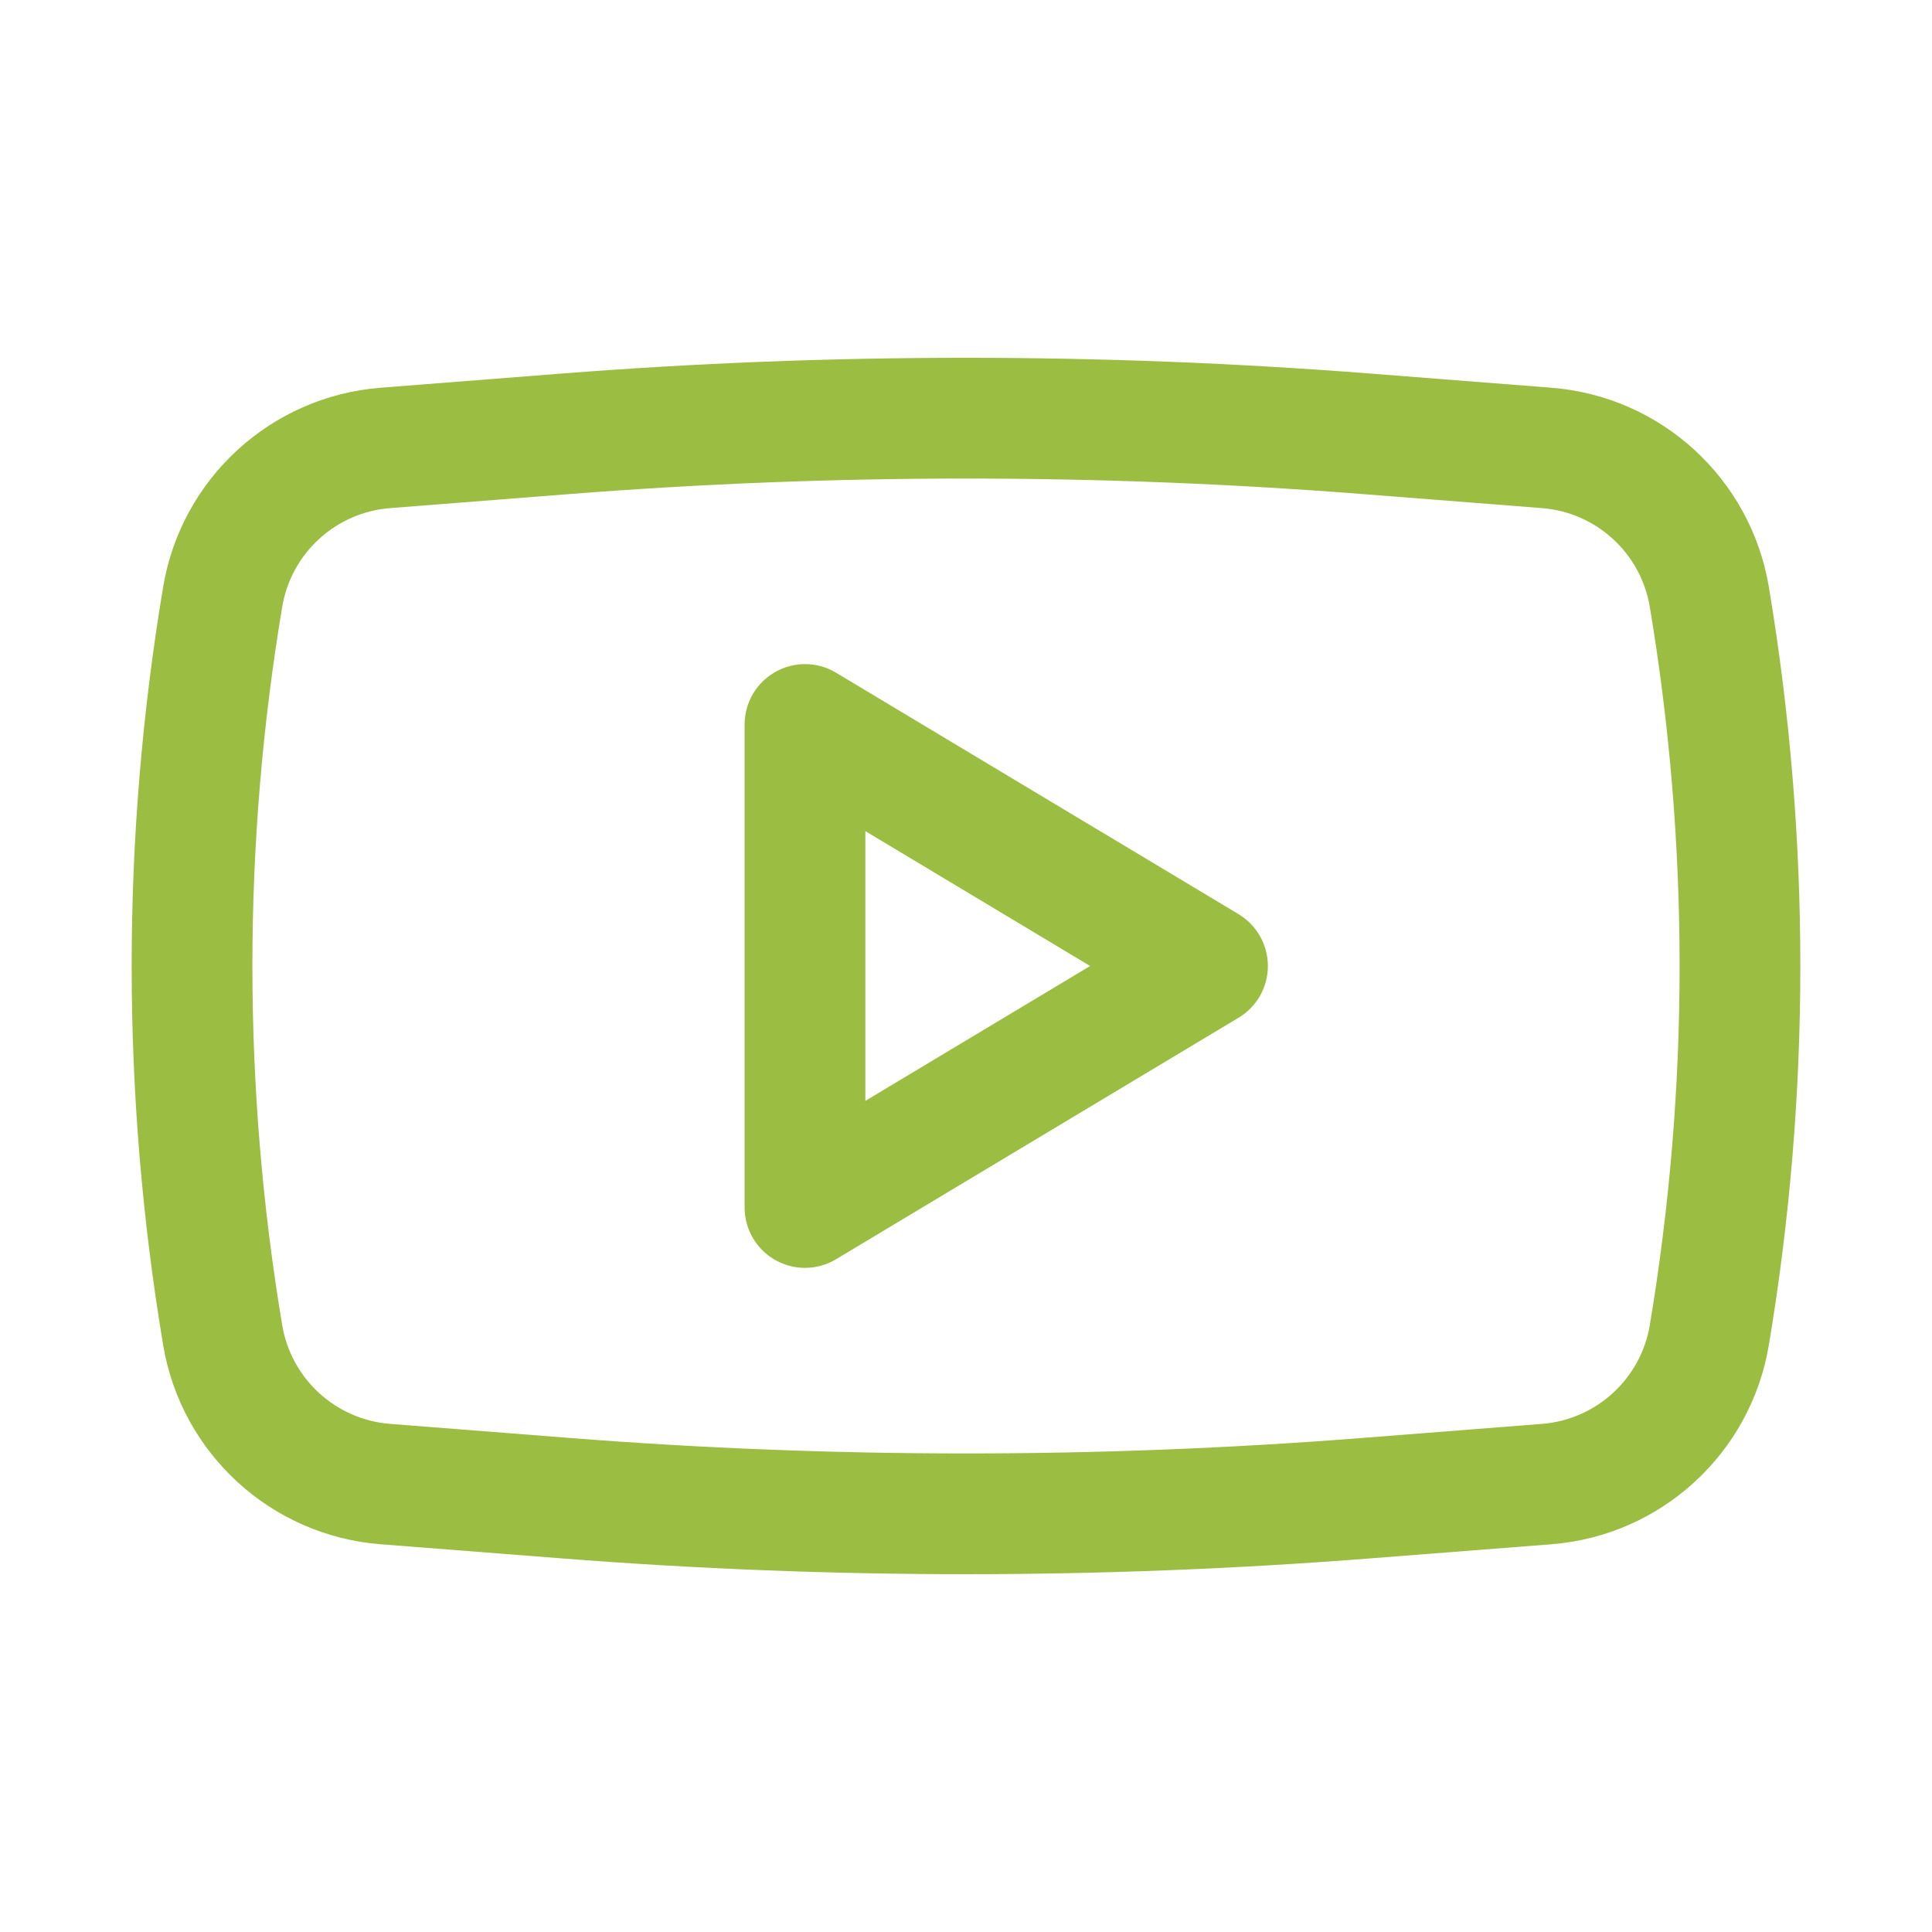
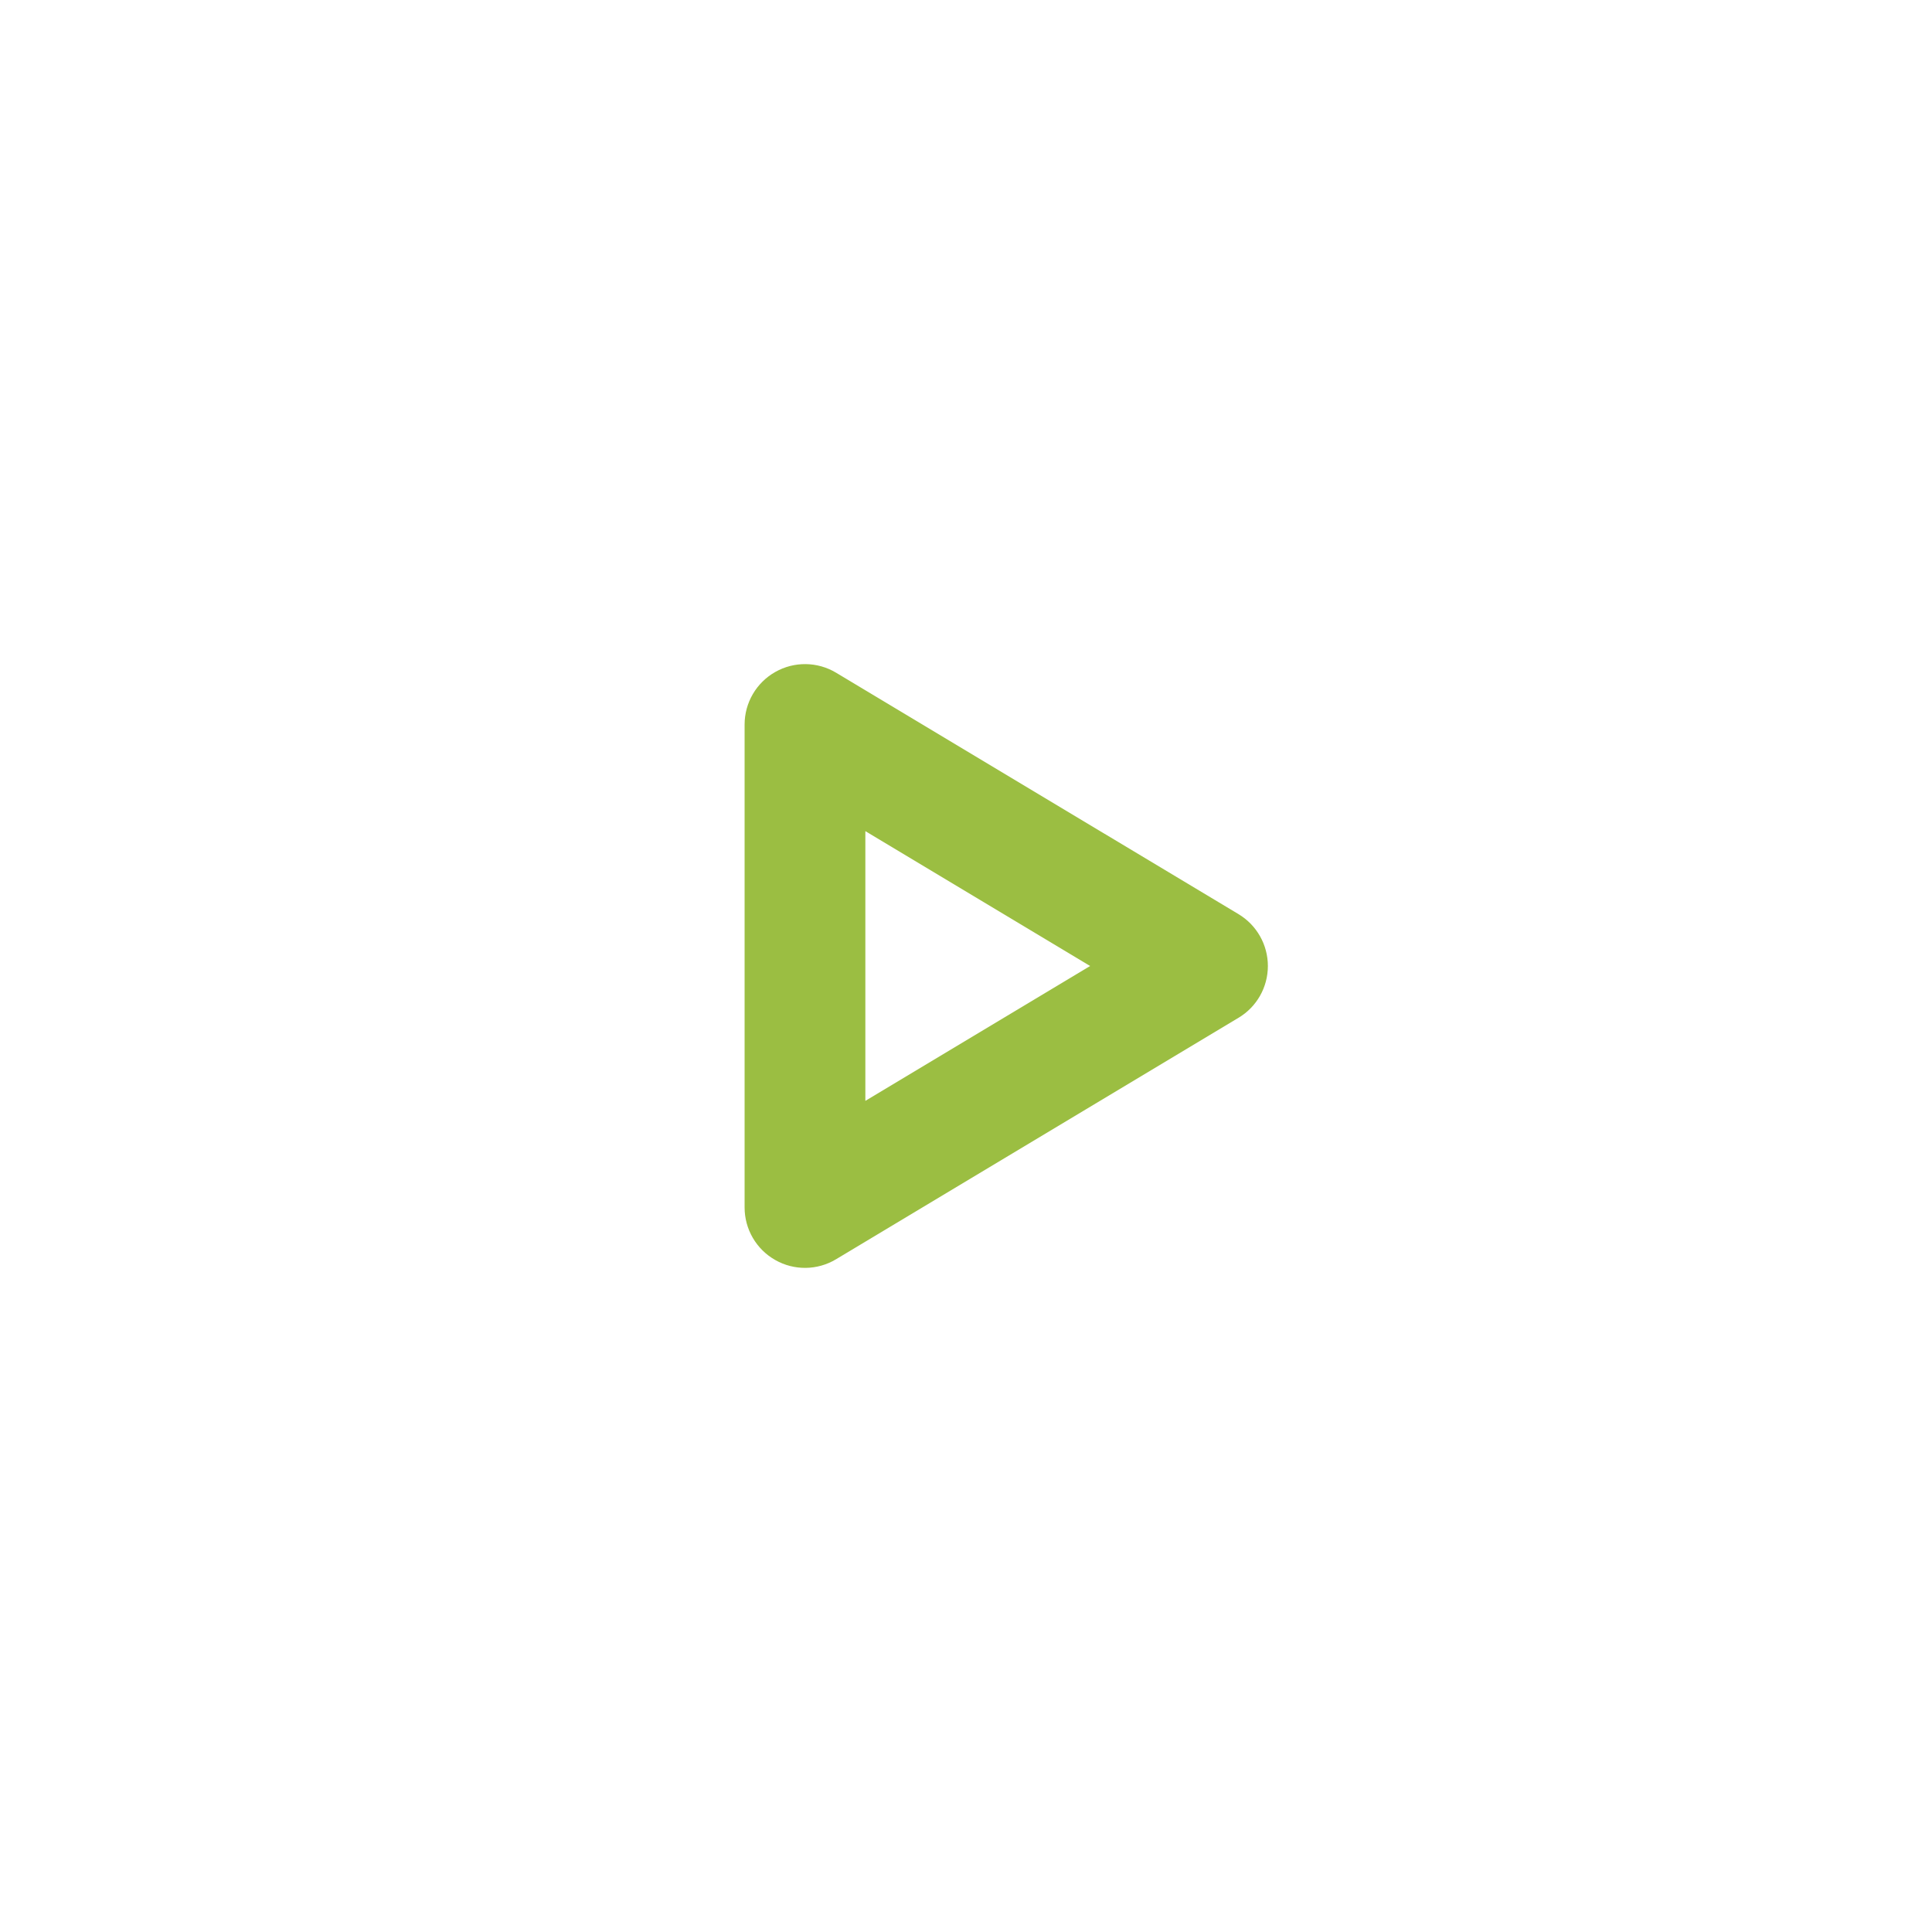
<svg xmlns="http://www.w3.org/2000/svg" width="32" height="32" viewBox="0 0 32 32" fill="none">
  <path fill-rule="evenodd" clip-rule="evenodd" d="M13.848 11.142C13.539 10.957 13.154 10.952 12.841 11.13C12.527 11.307 12.333 11.64 12.333 12V20C12.333 20.36 12.527 20.693 12.841 20.87C13.154 21.048 13.539 21.043 13.848 20.857L20.515 16.857C20.816 16.677 21 16.351 21 16C21 15.649 20.816 15.323 20.515 15.142L13.848 11.142ZM18.056 16L14.333 18.234V13.766L18.056 16Z" fill="#9BBE42" />
-   <path fill-rule="evenodd" clip-rule="evenodd" d="M22.707 6.188C18.243 5.839 13.757 5.839 9.292 6.188L6.305 6.422C4.488 6.564 3.002 7.926 2.702 9.723C2.007 13.879 2.007 18.121 2.702 22.277C3.002 24.074 4.488 25.436 6.305 25.578L9.292 25.811C13.757 26.161 18.243 26.161 22.707 25.811L25.695 25.578C27.512 25.436 28.998 24.074 29.298 22.277C29.993 18.121 29.993 13.879 29.298 9.723C28.998 7.926 27.512 6.564 25.695 6.422L22.707 6.188ZM9.448 8.182C13.809 7.841 18.191 7.841 22.552 8.182L25.539 8.416C26.44 8.486 27.177 9.162 27.326 10.053C27.984 13.99 27.984 18.01 27.326 21.947C27.177 22.838 26.44 23.513 25.539 23.584L22.552 23.818C18.191 24.159 13.809 24.159 9.448 23.818L6.461 23.584C5.56 23.513 4.823 22.838 4.674 21.947C4.016 18.01 4.016 13.99 4.674 10.053C4.823 9.162 5.56 8.486 6.461 8.416L9.448 8.182Z" fill="#9BBE42" />
</svg>